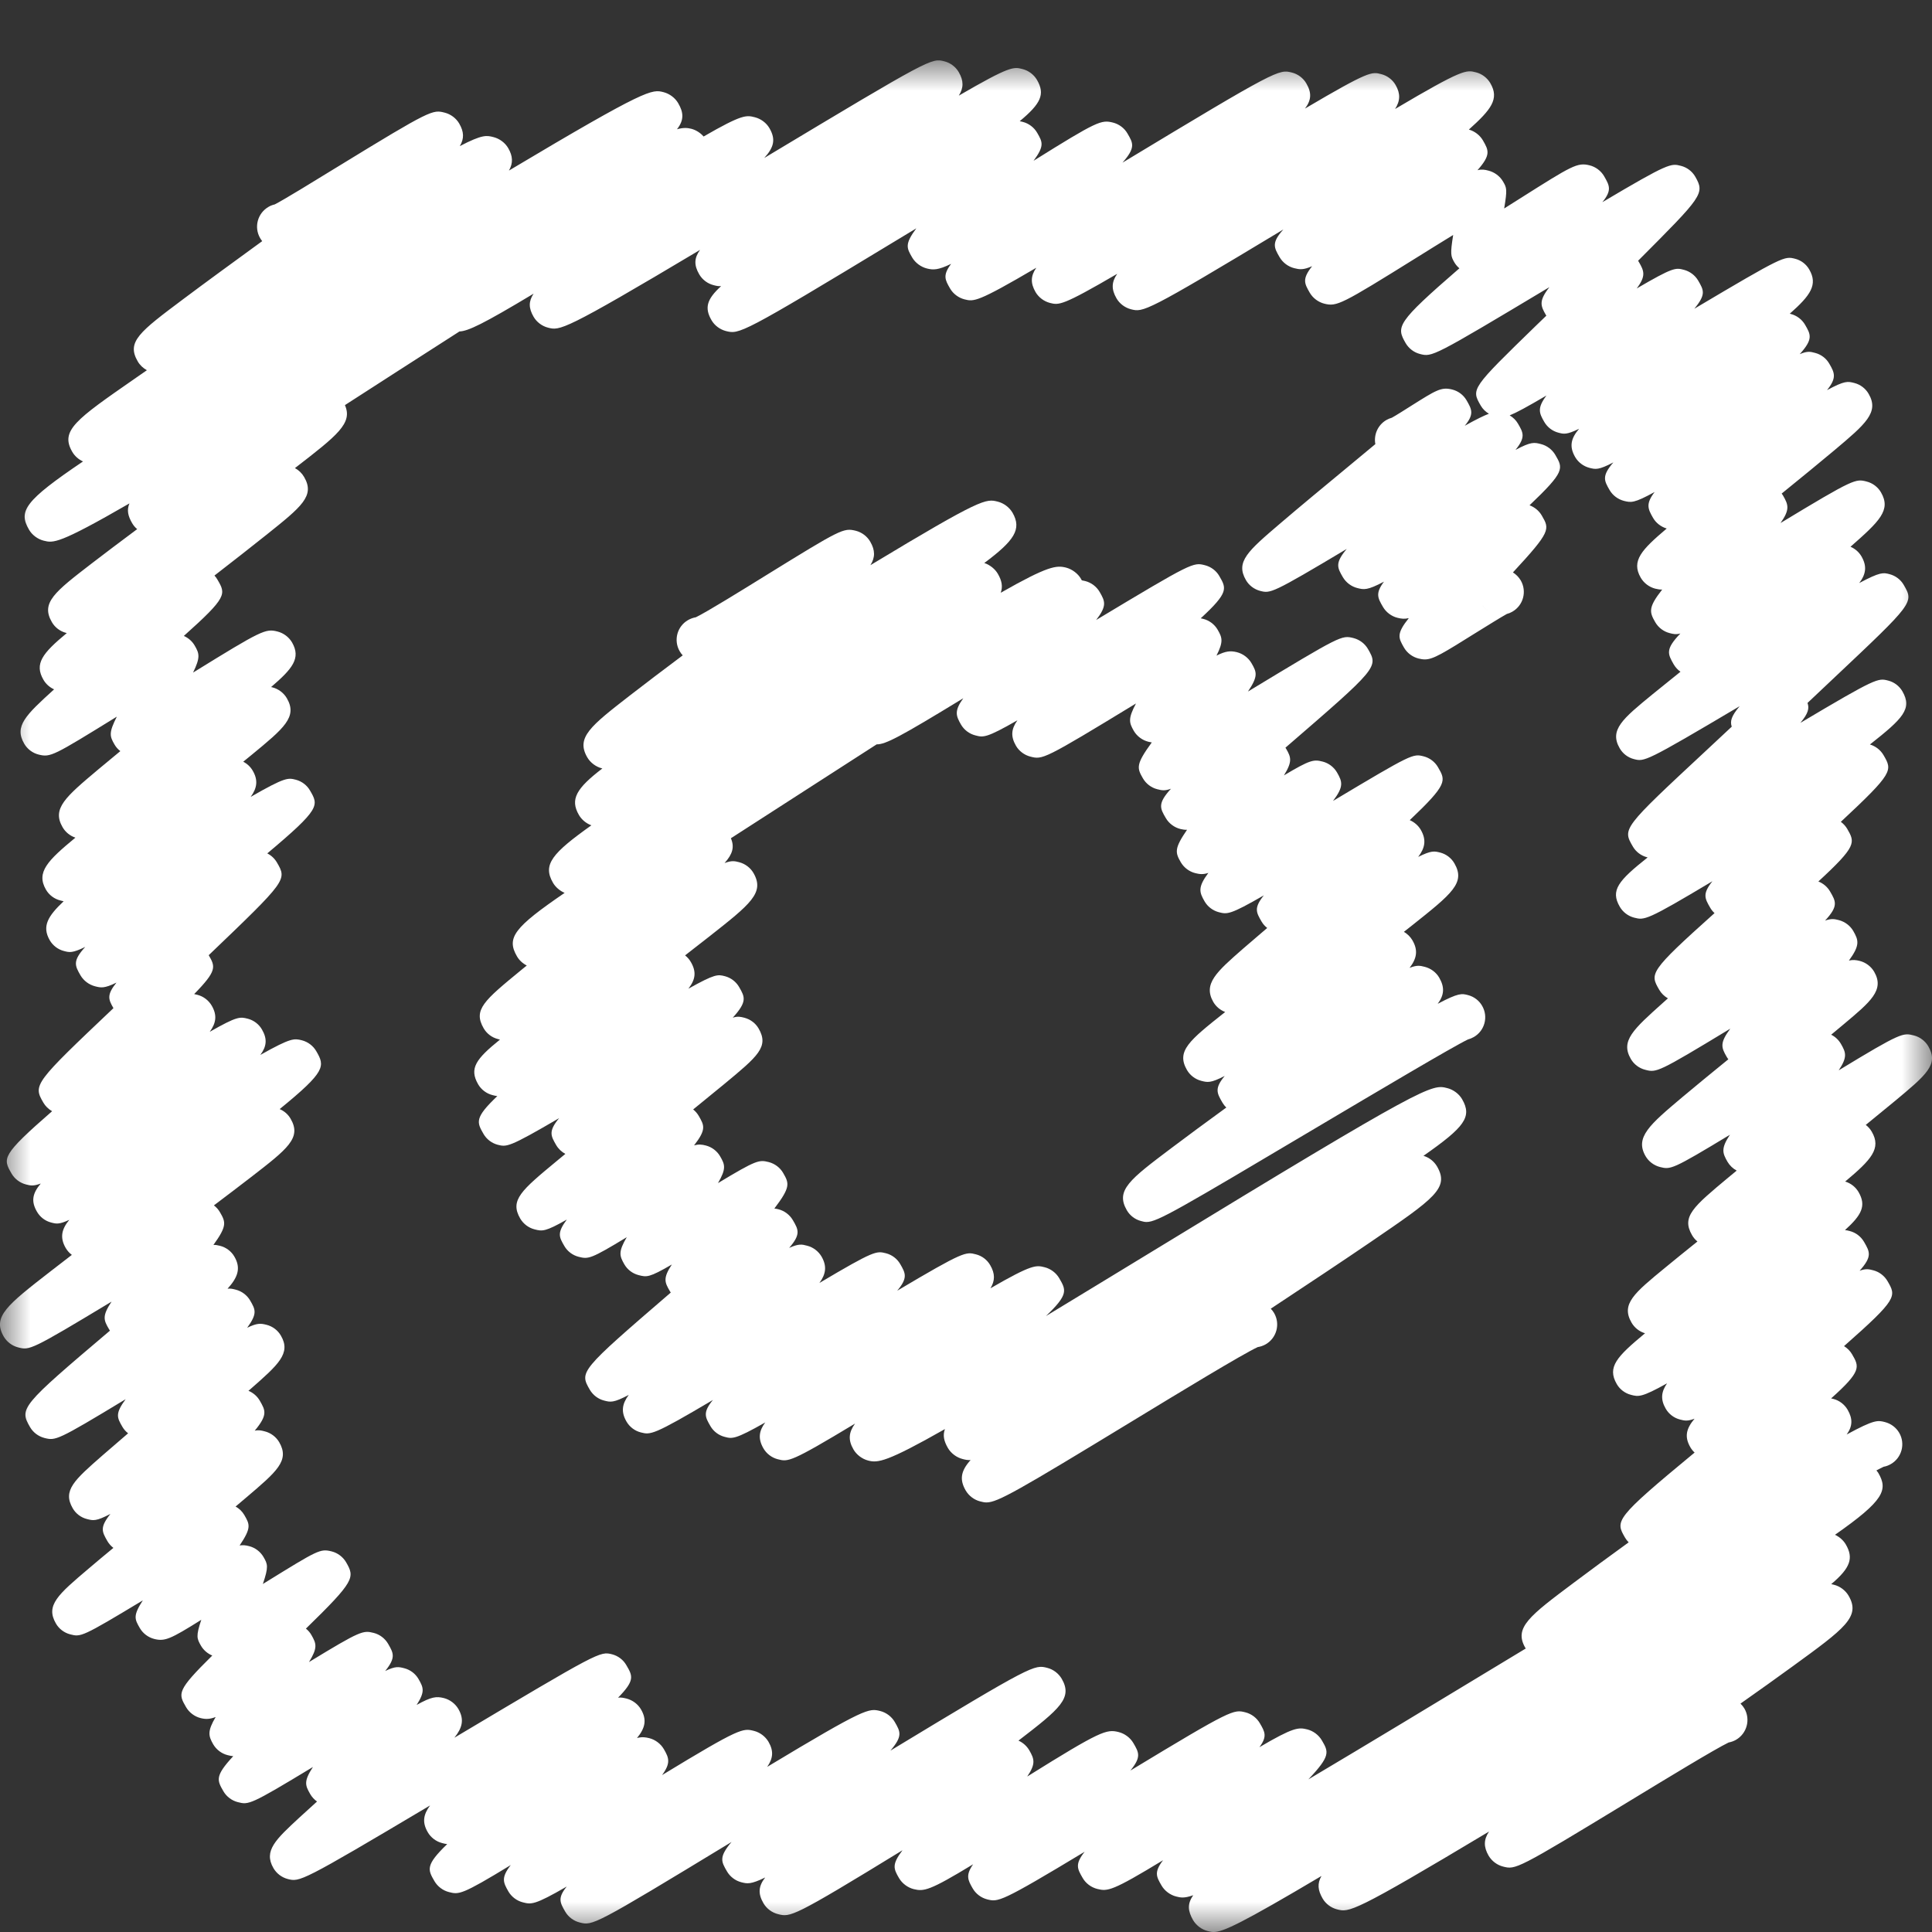
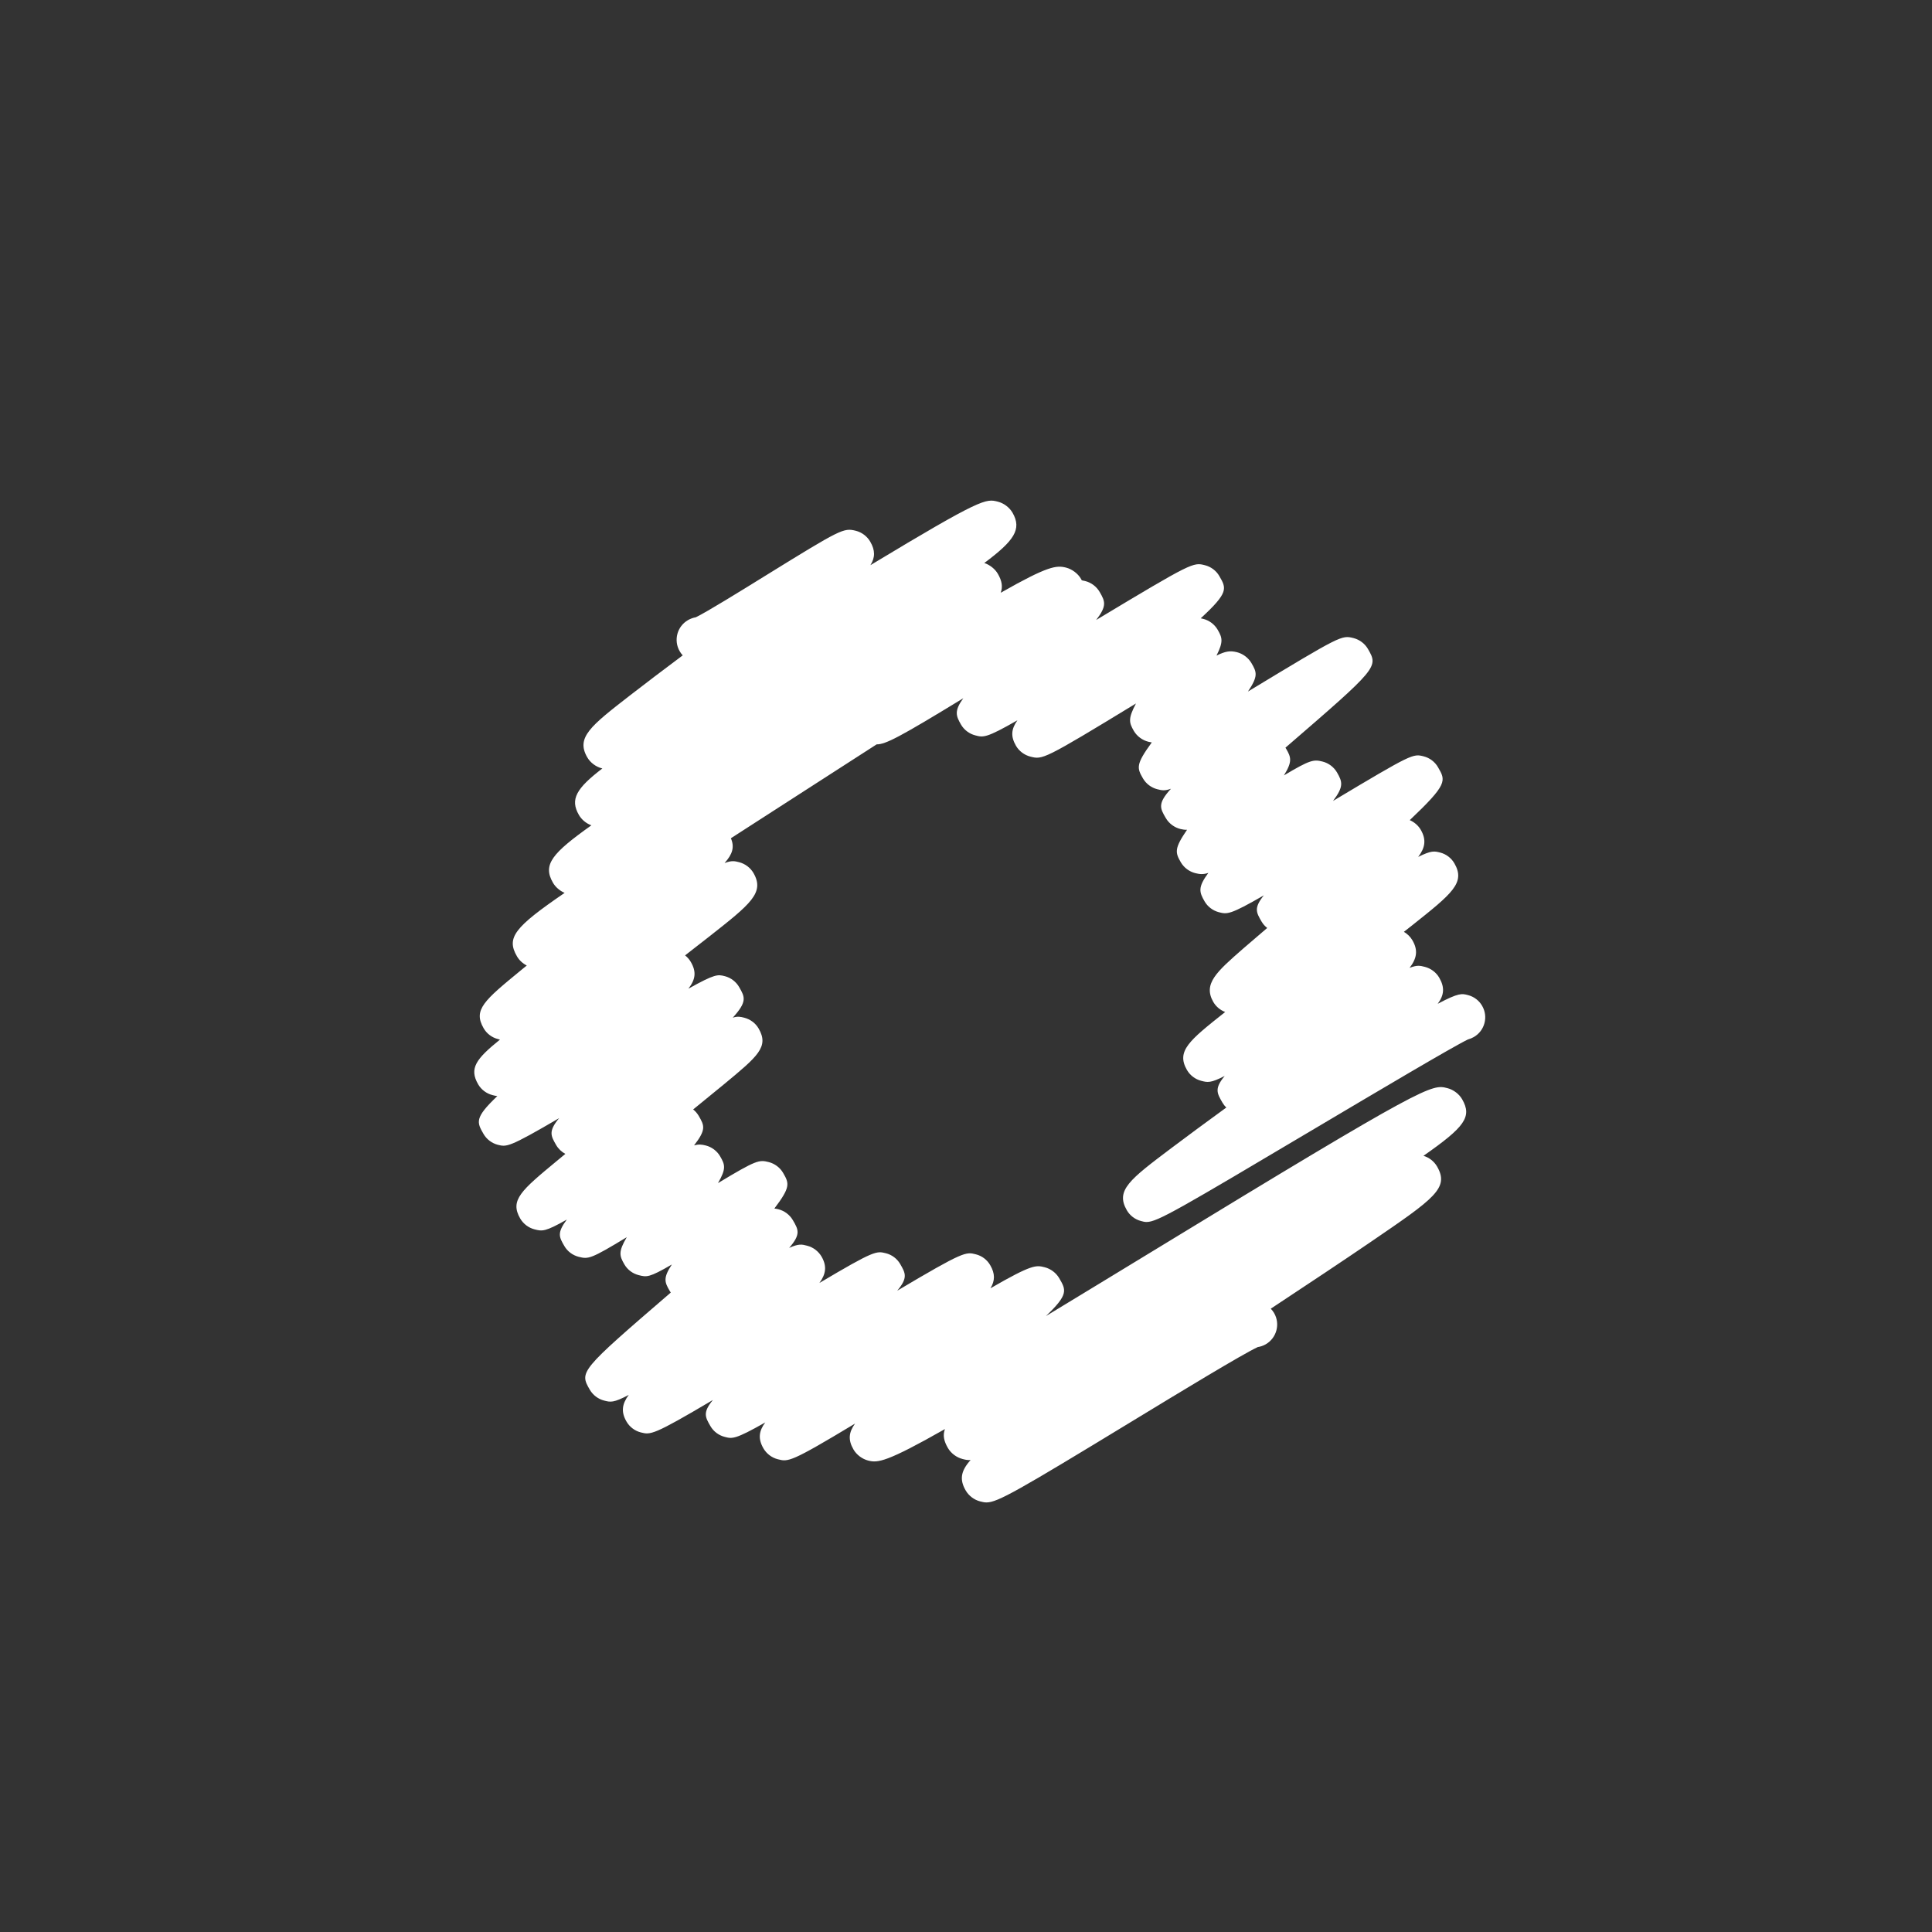
<svg xmlns="http://www.w3.org/2000/svg" xmlns:xlink="http://www.w3.org/1999/xlink" width="32" height="32" viewBox="0 0 32 32">
  <rect x="0" y="0" width="32" height="32" fill="#333333" stroke="none" />
  <defs>
-     <polygon id="a" points="0 0 32 0 32 31 0 31" />
-   </defs>
+     </defs>
  <g fill="none" fill-rule="evenodd" transform="translate(0 1)">
    <path fill="#FFF" d="M24.315,15.482 C24.213,15.455 24.161,15.442 23.813,15.626 C23.923,15.478 23.929,15.351 23.838,15.193 C23.787,15.105 23.698,15.039 23.599,15.014 C23.522,14.994 23.472,14.982 23.347,15.031 C23.467,14.874 23.491,14.741 23.394,14.574 C23.36,14.516 23.311,14.468 23.253,14.434 C23.3,14.397 23.346,14.361 23.389,14.327 C24.053,13.799 24.276,13.622 24.089,13.299 C24.038,13.211 23.952,13.146 23.854,13.121 C23.758,13.097 23.709,13.084 23.49,13.193 C23.604,13.043 23.628,12.91 23.533,12.745 C23.492,12.674 23.426,12.617 23.35,12.584 C23.98,11.986 23.949,11.932 23.817,11.706 C23.766,11.618 23.68,11.553 23.582,11.528 C23.403,11.482 23.393,11.48 22.079,12.266 C22.26,12.027 22.235,11.95 22.145,11.794 C22.093,11.705 22.006,11.639 21.906,11.614 C21.76,11.577 21.702,11.582 21.266,11.843 C21.408,11.614 21.385,11.544 21.303,11.403 C21.299,11.397 21.295,11.39 21.291,11.384 C22.833,10.053 22.831,10.05 22.657,9.748 C22.606,9.66 22.519,9.595 22.42,9.569 C22.22,9.519 22.219,9.517 20.67,10.454 C20.843,10.197 20.816,10.134 20.728,9.983 C20.676,9.894 20.586,9.827 20.486,9.802 C20.379,9.776 20.301,9.783 20.149,9.859 C20.266,9.626 20.245,9.563 20.168,9.43 C20.117,9.342 20.03,9.276 19.931,9.251 C19.916,9.247 19.902,9.244 19.888,9.241 C20.353,8.812 20.315,8.747 20.195,8.54 C20.144,8.452 20.057,8.387 19.958,8.362 C19.763,8.312 19.753,8.309 18.156,9.269 C18.337,9.034 18.305,8.962 18.214,8.805 C18.163,8.716 18.074,8.649 17.974,8.624 C17.954,8.619 17.936,8.615 17.918,8.612 C17.913,8.604 17.91,8.596 17.905,8.588 C17.854,8.499 17.755,8.426 17.656,8.401 C17.498,8.362 17.363,8.369 16.575,8.818 C16.612,8.716 16.594,8.619 16.528,8.505 C16.481,8.423 16.394,8.355 16.303,8.325 C16.799,7.955 16.929,7.766 16.77,7.491 C16.718,7.403 16.626,7.334 16.527,7.309 C16.33,7.259 16.267,7.244 14.417,8.361 C14.497,8.232 14.497,8.115 14.414,7.972 C14.363,7.883 14.274,7.816 14.174,7.791 C13.971,7.741 13.929,7.762 12.68,8.534 C12.286,8.778 11.704,9.138 11.525,9.224 C11.482,9.231 11.438,9.247 11.397,9.27 C11.215,9.374 11.153,9.606 11.258,9.787 C11.272,9.812 11.289,9.834 11.308,9.855 C10.984,10.098 10.68,10.327 10.432,10.52 C9.781,11.026 9.537,11.216 9.727,11.544 C9.778,11.632 9.87,11.701 9.969,11.726 C9.972,11.727 9.974,11.727 9.977,11.728 C9.546,12.058 9.438,12.239 9.589,12.499 C9.634,12.577 9.71,12.639 9.795,12.67 C9.145,13.133 8.984,13.32 9.159,13.621 C9.2,13.693 9.273,13.755 9.352,13.789 C8.521,14.358 8.383,14.53 8.562,14.839 C8.599,14.904 8.658,14.958 8.725,14.992 C8.694,15.017 8.664,15.042 8.634,15.066 C8.018,15.572 7.833,15.724 8.011,16.032 C8.062,16.12 8.148,16.185 8.247,16.21 C8.259,16.213 8.27,16.216 8.281,16.219 C7.884,16.54 7.767,16.696 7.92,16.96 C7.971,17.048 8.058,17.113 8.156,17.138 C8.186,17.146 8.211,17.152 8.237,17.155 C7.856,17.517 7.897,17.588 8.01,17.784 C8.061,17.871 8.146,17.935 8.244,17.961 C8.392,17.998 8.427,18.008 9.261,17.52 C9.08,17.738 9.123,17.812 9.212,17.966 C9.248,18.028 9.302,18.079 9.364,18.112 C9.314,18.153 9.265,18.193 9.219,18.232 C8.636,18.715 8.44,18.878 8.616,19.182 C8.668,19.271 8.755,19.337 8.854,19.362 C8.981,19.395 9.031,19.403 9.388,19.2 C9.223,19.423 9.26,19.487 9.348,19.639 C9.399,19.727 9.486,19.792 9.586,19.817 C9.745,19.857 9.783,19.855 10.381,19.492 C10.239,19.734 10.26,19.8 10.341,19.941 C10.392,20.03 10.479,20.095 10.578,20.12 C10.711,20.154 10.75,20.164 11.128,19.944 C10.979,20.17 11.009,20.238 11.093,20.382 C11.098,20.392 11.104,20.4 11.11,20.409 C9.594,21.714 9.597,21.719 9.77,22.02 C9.822,22.108 9.908,22.173 10.007,22.198 C10.111,22.225 10.16,22.238 10.414,22.104 C10.304,22.252 10.282,22.383 10.377,22.546 C10.428,22.634 10.514,22.7 10.613,22.725 C10.775,22.766 10.814,22.777 11.808,22.188 C11.637,22.396 11.68,22.471 11.767,22.621 C11.818,22.709 11.904,22.774 12.003,22.799 C12.127,22.832 12.175,22.844 12.675,22.56 C12.569,22.703 12.553,22.831 12.645,22.99 C12.696,23.078 12.784,23.145 12.884,23.17 C13.055,23.214 13.092,23.224 14.162,22.579 C14.057,22.725 14.045,22.85 14.136,23.007 C14.187,23.096 14.282,23.167 14.382,23.192 C14.539,23.232 14.685,23.219 15.651,22.67 C15.613,22.773 15.634,22.869 15.7,22.983 C15.751,23.071 15.844,23.141 15.944,23.166 C15.986,23.177 16.023,23.186 16.076,23.183 C15.909,23.368 15.893,23.511 15.995,23.687 C16.047,23.776 16.136,23.843 16.235,23.868 C16.271,23.877 16.302,23.885 16.339,23.885 C16.523,23.885 16.857,23.693 18.77,22.529 C19.539,22.061 20.579,21.429 20.832,21.312 C20.877,21.305 20.922,21.29 20.964,21.266 C21.146,21.161 21.208,20.929 21.103,20.748 C21.088,20.722 21.069,20.698 21.048,20.676 C21.673,20.263 22.25,19.88 22.71,19.566 C23.76,18.849 24.009,18.678 23.802,18.32 C23.753,18.236 23.67,18.171 23.577,18.144 C24.259,17.667 24.387,17.5 24.217,17.206 C24.166,17.118 24.072,17.048 23.973,17.023 C23.712,16.956 23.65,16.942 19.097,19.72 C18.525,20.068 17.912,20.442 17.324,20.798 C17.7,20.44 17.659,20.368 17.544,20.171 C17.493,20.083 17.403,20.015 17.304,19.99 C17.161,19.954 17.099,19.937 16.405,20.338 C16.482,20.212 16.483,20.096 16.401,19.955 C16.35,19.866 16.264,19.801 16.165,19.776 C15.997,19.732 15.963,19.724 14.861,20.378 C15.041,20.163 14.998,20.089 14.91,19.936 C14.859,19.848 14.773,19.783 14.674,19.758 C14.516,19.718 14.482,19.71 13.572,20.25 C13.679,20.103 13.7,19.973 13.607,19.812 C13.555,19.724 13.468,19.658 13.369,19.633 C13.283,19.61 13.232,19.597 13.071,19.669 C13.268,19.443 13.224,19.367 13.133,19.211 C13.081,19.121 12.992,19.054 12.892,19.029 C12.869,19.023 12.847,19.019 12.826,19.017 C13.095,18.662 13.073,18.603 12.971,18.427 C12.92,18.339 12.833,18.274 12.734,18.248 C12.573,18.208 12.533,18.209 11.892,18.596 C12.031,18.357 12.009,18.292 11.928,18.153 C11.877,18.064 11.789,17.998 11.69,17.973 C11.624,17.956 11.573,17.95 11.496,17.971 C11.702,17.706 11.665,17.642 11.573,17.482 C11.549,17.442 11.518,17.405 11.481,17.376 C11.669,17.224 11.844,17.081 11.994,16.957 C12.552,16.495 12.741,16.339 12.565,16.035 C12.514,15.947 12.428,15.883 12.329,15.857 C12.265,15.841 12.222,15.829 12.137,15.856 C12.38,15.588 12.338,15.515 12.242,15.348 C12.191,15.26 12.106,15.195 12.007,15.169 C11.889,15.139 11.845,15.128 11.402,15.376 C11.521,15.221 11.537,15.096 11.442,14.933 C11.418,14.891 11.385,14.854 11.347,14.824 C11.488,14.715 11.621,14.612 11.741,14.517 C12.435,13.971 12.668,13.787 12.48,13.46 C12.429,13.372 12.342,13.307 12.243,13.281 C12.169,13.262 12.12,13.25 12.001,13.295 C12.134,13.147 12.168,13.03 12.106,12.884 C12.589,12.572 13.084,12.253 13.551,11.953 C13.874,11.745 14.2,11.536 14.52,11.329 C14.668,11.33 14.902,11.208 15.955,10.565 C15.804,10.774 15.832,10.854 15.917,11.001 C15.968,11.089 16.055,11.155 16.154,11.18 C16.286,11.215 16.334,11.227 16.852,10.93 C16.748,11.076 16.738,11.197 16.828,11.353 C16.879,11.441 16.968,11.507 17.067,11.532 C17.268,11.583 17.281,11.587 18.815,10.652 C18.684,10.901 18.699,10.966 18.779,11.105 C18.831,11.194 18.921,11.261 19.022,11.286 C19.041,11.29 19.059,11.294 19.077,11.297 C18.81,11.663 18.831,11.72 18.931,11.893 C18.982,11.981 19.069,12.047 19.168,12.072 C19.241,12.09 19.288,12.103 19.395,12.064 C19.17,12.31 19.214,12.387 19.309,12.549 C19.361,12.639 19.451,12.706 19.552,12.731 C19.59,12.74 19.622,12.745 19.661,12.744 C19.448,13.054 19.464,13.12 19.558,13.282 C19.61,13.371 19.698,13.437 19.798,13.462 C19.87,13.48 19.926,13.487 20.014,13.458 C19.837,13.697 19.863,13.776 19.952,13.93 C20.003,14.018 20.089,14.083 20.188,14.109 C20.325,14.144 20.37,14.155 20.933,13.83 C20.765,14.039 20.807,14.111 20.895,14.263 C20.919,14.304 20.951,14.341 20.989,14.37 C20.845,14.492 20.711,14.607 20.595,14.708 C20.148,15.099 19.923,15.295 20.097,15.597 C20.141,15.672 20.211,15.731 20.293,15.762 C20.291,15.763 20.29,15.764 20.289,15.765 C19.699,16.233 19.478,16.408 19.66,16.723 C19.711,16.811 19.798,16.877 19.897,16.902 C20.001,16.929 20.052,16.941 20.285,16.821 C20.112,17.029 20.156,17.105 20.247,17.262 C20.265,17.292 20.286,17.32 20.312,17.344 C19.975,17.589 19.663,17.819 19.407,18.012 C18.709,18.538 18.473,18.715 18.664,19.046 C18.715,19.134 18.801,19.199 18.899,19.224 C18.931,19.233 18.958,19.24 18.991,19.24 C19.17,19.24 19.522,19.031 21.795,17.682 C22.81,17.08 24.064,16.336 24.313,16.217 C24.346,16.208 24.379,16.195 24.41,16.177 C24.592,16.073 24.654,15.841 24.549,15.66 C24.499,15.572 24.413,15.507 24.315,15.482" />
    <mask id="b" fill="#fff">
      <use xlink:href="#a" />
    </mask>
-     <path fill="#FFF" d="M24.676,9.136 C24.629,9.11 24.586,9.074 24.55,9.025 C24.584,9.072 24.627,9.109 24.676,9.136 M24.86,26.553 C23.815,27.186 22.649,27.891 21.671,28.472 C22.042,28.08 22.006,28.018 21.894,27.826 C21.842,27.737 21.751,27.669 21.651,27.644 C21.506,27.608 21.422,27.609 20.86,27.939 C20.993,27.759 20.951,27.686 20.867,27.542 C20.816,27.454 20.728,27.387 20.629,27.362 C20.432,27.312 20.407,27.306 18.723,28.326 C18.906,28.101 18.865,28.03 18.773,27.872 C18.721,27.782 18.628,27.713 18.527,27.688 C18.328,27.639 18.235,27.662 17.014,28.425 C17.159,28.213 17.131,28.134 17.048,27.99 C17.007,27.92 16.943,27.863 16.869,27.83 C17.563,27.297 17.769,27.124 17.585,26.805 C17.533,26.717 17.445,26.65 17.346,26.625 C17.131,26.57 17.109,26.566 14.748,27.996 C14.955,27.754 14.914,27.684 14.82,27.521 C14.769,27.433 14.679,27.365 14.58,27.34 C14.39,27.293 14.343,27.28 12.707,28.265 C12.805,28.124 12.817,28.003 12.729,27.85 C12.677,27.762 12.588,27.694 12.488,27.669 C12.304,27.623 12.263,27.612 10.966,28.401 C11.112,28.202 11.081,28.118 10.996,27.972 C10.945,27.883 10.853,27.814 10.753,27.789 C10.689,27.774 10.637,27.765 10.551,27.787 C10.686,27.622 10.717,27.486 10.618,27.315 C10.567,27.226 10.478,27.16 10.379,27.134 C10.328,27.122 10.289,27.112 10.237,27.119 C10.52,26.831 10.479,26.759 10.374,26.58 C10.324,26.492 10.238,26.427 10.14,26.401 C9.935,26.349 9.933,26.349 7.526,27.782 C7.658,27.618 7.693,27.481 7.592,27.306 C7.54,27.217 7.45,27.15 7.35,27.125 C7.227,27.095 7.147,27.102 6.901,27.239 C7.043,27.017 7.014,26.953 6.932,26.81 C6.881,26.721 6.794,26.656 6.695,26.631 C6.601,26.607 6.551,26.595 6.38,26.677 C6.56,26.454 6.518,26.382 6.428,26.226 C6.376,26.137 6.289,26.071 6.189,26.046 C6.013,26.002 5.974,26.007 5.118,26.529 C5.263,26.292 5.242,26.227 5.158,26.081 C5.135,26.04 5.104,26.005 5.067,25.975 C5.881,25.182 5.878,25.128 5.732,24.875 C5.68,24.787 5.593,24.721 5.493,24.696 C5.302,24.649 5.269,24.671 4.394,25.211 C4.381,25.219 4.367,25.228 4.354,25.236 C4.451,24.948 4.434,24.909 4.364,24.788 C4.312,24.699 4.223,24.632 4.122,24.608 C4.068,24.594 4.022,24.589 3.969,24.598 C4.167,24.303 4.137,24.251 4.047,24.094 C4.013,24.035 3.962,23.986 3.902,23.953 C3.964,23.901 4.023,23.851 4.078,23.804 C4.589,23.37 4.8,23.191 4.625,22.888 C4.574,22.8 4.486,22.733 4.386,22.708 C4.328,22.693 4.286,22.682 4.219,22.697 C4.438,22.433 4.397,22.363 4.302,22.198 C4.259,22.125 4.193,22.068 4.115,22.036 C4.126,22.028 4.136,22.019 4.146,22.01 C4.611,21.602 4.824,21.416 4.653,21.123 C4.602,21.034 4.515,20.968 4.415,20.943 C4.318,20.918 4.259,20.912 4.094,20.992 C4.267,20.754 4.231,20.692 4.143,20.54 C4.092,20.452 4.004,20.386 3.905,20.361 C3.856,20.348 3.819,20.339 3.769,20.345 C3.937,20.16 3.995,20.007 3.883,19.815 C3.832,19.725 3.742,19.658 3.641,19.634 C3.604,19.624 3.57,19.618 3.535,19.62 C3.763,19.304 3.739,19.243 3.643,19.078 C3.618,19.034 3.583,18.995 3.543,18.965 C3.769,18.794 3.978,18.636 4.155,18.499 C4.768,18.025 4.998,17.847 4.813,17.529 C4.772,17.458 4.708,17.402 4.632,17.37 C5.402,16.743 5.383,16.659 5.238,16.41 C5.187,16.322 5.101,16.257 5.002,16.231 C4.873,16.199 4.823,16.185 4.312,16.473 C4.417,16.331 4.43,16.209 4.339,16.052 C4.289,15.964 4.202,15.898 4.103,15.873 C3.976,15.841 3.931,15.829 3.474,16.09 C3.581,15.942 3.598,15.814 3.507,15.657 C3.455,15.568 3.368,15.502 3.268,15.477 C3.249,15.472 3.232,15.468 3.216,15.465 C3.596,15.077 3.568,15.013 3.457,14.821 C4.756,13.578 4.754,13.574 4.587,13.286 C4.549,13.221 4.493,13.168 4.427,13.135 C5.31,12.394 5.279,12.341 5.135,12.094 C5.085,12.006 4.999,11.941 4.901,11.915 C4.771,11.882 4.726,11.869 4.152,12.199 C4.258,12.053 4.278,11.923 4.186,11.765 C4.149,11.701 4.094,11.65 4.029,11.616 C4.076,11.578 4.121,11.542 4.163,11.507 C4.706,11.06 4.931,10.875 4.751,10.565 C4.7,10.477 4.612,10.411 4.513,10.385 C4.505,10.383 4.498,10.381 4.49,10.38 C4.844,10.076 4.988,9.903 4.837,9.64 C4.785,9.552 4.696,9.485 4.596,9.46 C4.398,9.41 4.34,9.434 3.198,10.14 C3.321,9.886 3.302,9.826 3.225,9.693 C3.184,9.622 3.12,9.566 3.045,9.533 C3.768,8.887 3.742,8.841 3.602,8.601 C3.588,8.576 3.571,8.553 3.552,8.533 C3.872,8.285 4.173,8.05 4.413,7.858 C5,7.389 5.219,7.213 5.037,6.9 C5.001,6.838 4.948,6.787 4.885,6.753 L4.893,6.747 C5.586,6.211 5.846,6.01 5.713,5.71 C6.312,5.323 6.929,4.927 7.484,4.571 C7.527,4.544 7.568,4.517 7.61,4.49 C7.753,4.484 7.996,4.37 8.838,3.864 C8.754,3.991 8.754,4.102 8.838,4.247 C8.889,4.335 8.978,4.402 9.077,4.427 C9.272,4.477 9.325,4.493 11.595,3.139 C11.498,3.272 11.492,3.39 11.581,3.543 C11.632,3.632 11.72,3.698 11.819,3.723 C11.862,3.734 11.897,3.743 11.944,3.739 C11.709,3.954 11.665,4.096 11.784,4.302 C11.835,4.391 11.924,4.457 12.023,4.483 C12.244,4.538 12.267,4.545 14.846,2.982 C14.953,2.917 15.064,2.85 15.177,2.782 C14.982,3.045 15.017,3.107 15.108,3.264 C15.16,3.353 15.253,3.422 15.353,3.447 C15.457,3.473 15.537,3.475 15.754,3.37 C15.611,3.56 15.653,3.634 15.736,3.778 C15.787,3.866 15.875,3.932 15.974,3.958 C16.13,3.997 16.183,4.011 17.164,3.435 C17.07,3.572 17.067,3.69 17.152,3.838 C17.204,3.926 17.291,3.991 17.389,4.017 C17.539,4.055 17.59,4.069 18.505,3.535 C18.41,3.67 18.405,3.79 18.493,3.942 C18.544,4.03 18.632,4.096 18.731,4.122 C18.937,4.174 18.967,4.181 21.256,2.801 C21.057,3.022 21.101,3.1 21.195,3.261 C21.247,3.35 21.337,3.417 21.437,3.442 C21.525,3.464 21.584,3.474 21.733,3.409 C21.563,3.622 21.606,3.696 21.694,3.849 C21.746,3.938 21.836,4.005 21.936,4.03 C22.142,4.081 22.214,4.045 23.465,3.266 C23.646,3.153 23.866,3.016 24.069,2.892 C24.018,3.213 24.03,3.243 24.089,3.346 C24.111,3.383 24.139,3.416 24.172,3.444 C23.125,4.351 23.124,4.409 23.283,4.685 C23.335,4.773 23.421,4.838 23.519,4.863 C23.721,4.915 23.726,4.916 25.663,3.756 C25.483,3.987 25.516,4.064 25.608,4.222 L25.612,4.229 C25.557,4.282 25.504,4.333 25.454,4.381 C24.365,5.44 24.365,5.44 24.527,5.72 C24.559,5.775 24.606,5.82 24.661,5.853 C24.575,5.885 24.455,5.944 24.261,6.052 C24.422,5.858 24.377,5.78 24.29,5.629 C24.238,5.54 24.15,5.475 24.05,5.451 C23.871,5.407 23.786,5.462 23.373,5.722 C23.271,5.787 23.122,5.881 23.053,5.919 C23.023,5.927 22.993,5.94 22.964,5.956 C22.82,6.039 22.751,6.202 22.78,6.356 C22.627,6.484 22.469,6.614 22.321,6.737 C21.923,7.066 21.515,7.404 21.21,7.665 C20.665,8.13 20.461,8.305 20.637,8.609 C20.688,8.697 20.774,8.761 20.872,8.787 C21.042,8.83 21.062,8.835 22.306,8.092 C22.108,8.328 22.15,8.401 22.242,8.56 C22.294,8.648 22.382,8.715 22.482,8.74 C22.59,8.767 22.645,8.781 22.923,8.634 C22.777,8.829 22.82,8.904 22.906,9.052 C22.958,9.141 23.048,9.209 23.148,9.233 C23.212,9.249 23.263,9.255 23.334,9.238 C23.125,9.501 23.162,9.565 23.255,9.727 C23.307,9.816 23.395,9.882 23.495,9.907 C23.532,9.916 23.565,9.922 23.599,9.922 C23.739,9.922 23.896,9.824 24.461,9.471 C24.635,9.363 24.867,9.219 24.958,9.169 C24.99,9.161 25.021,9.148 25.05,9.131 C25.232,9.026 25.293,8.794 25.188,8.613 C25.156,8.559 25.111,8.514 25.059,8.481 C25.689,7.801 25.669,7.766 25.537,7.539 C25.492,7.461 25.418,7.4 25.334,7.369 C25.921,6.81 25.893,6.761 25.761,6.535 C25.71,6.447 25.622,6.38 25.522,6.355 C25.413,6.327 25.361,6.313 25.101,6.452 C25.272,6.241 25.231,6.168 25.142,6.016 C25.109,5.959 25.061,5.913 25.005,5.88 C25.117,5.835 25.292,5.74 25.614,5.551 C25.457,5.762 25.493,5.841 25.579,5.99 C25.63,6.077 25.715,6.142 25.814,6.167 C25.901,6.19 25.949,6.202 26.155,6.102 C26.019,6.261 25.988,6.395 26.09,6.571 C26.141,6.658 26.227,6.723 26.326,6.749 C26.428,6.775 26.477,6.787 26.722,6.659 C26.527,6.886 26.57,6.961 26.66,7.117 C26.711,7.205 26.798,7.27 26.897,7.296 C27.014,7.325 27.063,7.338 27.406,7.149 C27.256,7.346 27.293,7.427 27.38,7.578 C27.429,7.663 27.512,7.726 27.606,7.754 C27.192,8.105 27.014,8.289 27.176,8.569 C27.228,8.658 27.316,8.724 27.416,8.75 C27.457,8.76 27.492,8.766 27.531,8.765 C27.298,9.061 27.318,9.137 27.417,9.307 C27.468,9.395 27.555,9.461 27.654,9.486 C27.715,9.502 27.757,9.512 27.832,9.493 C27.579,9.756 27.623,9.831 27.723,10.006 C27.751,10.053 27.789,10.095 27.834,10.126 C27.662,10.264 27.503,10.392 27.367,10.503 C26.876,10.906 26.651,11.09 26.828,11.395 C26.879,11.483 26.964,11.548 27.063,11.573 C27.237,11.618 27.251,11.623 28.814,10.697 C28.675,10.862 28.653,10.946 28.683,11.036 C28.542,11.168 28.393,11.307 28.261,11.43 C26.872,12.723 26.872,12.723 27.045,13.021 C27.096,13.109 27.181,13.173 27.28,13.199 L27.29,13.202 C26.804,13.588 26.67,13.746 26.829,14.019 C26.88,14.107 26.966,14.173 27.066,14.199 C27.238,14.243 27.268,14.251 28.363,13.596 C28.194,13.807 28.237,13.88 28.326,14.034 C28.345,14.068 28.37,14.098 28.398,14.124 C27.311,15.098 27.326,15.124 27.482,15.394 C27.516,15.453 27.567,15.502 27.626,15.536 C27.601,15.558 27.576,15.58 27.552,15.602 C27.047,16.054 26.838,16.24 27.012,16.54 C27.063,16.628 27.15,16.694 27.25,16.719 C27.437,16.767 27.451,16.77 28.659,16.038 C28.484,16.274 28.508,16.347 28.598,16.502 C28.606,16.517 28.616,16.531 28.627,16.545 C28.349,16.771 28.083,16.989 27.865,17.172 C27.323,17.629 27.075,17.838 27.256,18.15 C27.307,18.238 27.394,18.303 27.493,18.329 C27.67,18.373 27.69,18.378 28.653,17.795 C28.503,18.022 28.528,18.096 28.613,18.243 C28.649,18.304 28.702,18.355 28.765,18.389 C28.717,18.428 28.672,18.466 28.628,18.502 C28.045,18.988 27.848,19.151 28.025,19.457 C28.048,19.498 28.079,19.534 28.115,19.563 C27.92,19.719 27.739,19.866 27.586,19.992 C27.062,20.422 26.846,20.6 27.024,20.908 C27.073,20.992 27.154,21.056 27.247,21.083 C26.78,21.471 26.615,21.642 26.779,21.925 C26.83,22.013 26.916,22.078 27.015,22.103 C27.137,22.135 27.189,22.148 27.612,21.912 C27.514,22.054 27.501,22.179 27.59,22.333 C27.641,22.421 27.727,22.487 27.827,22.512 C27.902,22.531 27.949,22.543 28.067,22.498 C27.926,22.666 27.898,22.799 27.998,22.972 C28.017,23.004 28.04,23.034 28.068,23.059 C26.737,24.159 26.753,24.188 26.917,24.47 C26.933,24.497 26.953,24.523 26.976,24.546 C26.648,24.784 26.339,25.01 26.084,25.202 C25.326,25.769 25.071,25.96 25.265,26.295 C25.267,26.299 25.27,26.301 25.272,26.304 C25.137,26.386 25.002,26.468 24.86,26.553 M31.939,16.33 C31.887,16.241 31.799,16.175 31.699,16.15 C31.521,16.105 31.492,16.097 30.455,16.728 C30.601,16.507 30.576,16.435 30.491,16.289 C30.453,16.224 30.397,16.171 30.33,16.138 C30.403,16.078 30.471,16.021 30.534,15.968 C30.988,15.588 31.216,15.397 31.042,15.095 C30.99,15.006 30.901,14.94 30.8,14.915 C30.739,14.9 30.689,14.895 30.624,14.91 C30.81,14.655 30.785,14.576 30.696,14.42 C30.645,14.332 30.557,14.266 30.457,14.24 C30.385,14.222 30.337,14.21 30.229,14.248 C30.452,14.007 30.409,13.933 30.312,13.766 C30.268,13.69 30.199,13.632 30.118,13.6 C30.758,13.01 30.726,12.955 30.595,12.727 C30.568,12.682 30.532,12.643 30.49,12.612 C31.365,11.796 31.345,11.762 31.197,11.507 C31.148,11.423 31.066,11.359 30.972,11.331 C31.52,10.899 31.677,10.74 31.51,10.451 C31.459,10.363 31.374,10.298 31.275,10.273 C31.106,10.229 31.082,10.223 29.82,10.973 C29.951,10.815 29.97,10.733 29.938,10.643 C30.081,10.507 30.232,10.365 30.366,10.239 C31.701,8.981 31.701,8.981 31.532,8.688 C31.481,8.6 31.396,8.536 31.297,8.51 C31.192,8.483 31.144,8.471 30.795,8.657 C30.909,8.506 30.924,8.376 30.832,8.216 C30.791,8.145 30.726,8.088 30.65,8.056 C31.131,7.633 31.326,7.449 31.155,7.155 C31.104,7.067 31.017,7.001 30.918,6.976 C30.734,6.929 30.714,6.923 29.491,7.663 C29.648,7.441 29.622,7.363 29.535,7.212 C29.527,7.199 29.519,7.186 29.51,7.175 C29.834,6.912 30.146,6.657 30.389,6.453 C30.897,6.025 31.129,5.83 30.951,5.524 C30.9,5.435 30.814,5.369 30.715,5.344 C30.604,5.315 30.556,5.303 30.261,5.462 C30.425,5.258 30.388,5.177 30.299,5.024 C30.248,4.935 30.162,4.87 30.063,4.845 C29.984,4.824 29.938,4.812 29.809,4.866 C30.035,4.616 29.992,4.542 29.897,4.378 C29.846,4.291 29.759,4.225 29.66,4.2 C29.655,4.199 29.649,4.197 29.644,4.196 C29.99,3.891 30.112,3.714 29.967,3.464 C29.917,3.376 29.832,3.311 29.733,3.286 C29.556,3.241 29.542,3.236 28.063,4.114 C28.26,3.876 28.221,3.809 28.127,3.647 C28.076,3.56 27.99,3.495 27.891,3.469 C27.753,3.433 27.715,3.424 27.109,3.778 C27.267,3.568 27.231,3.488 27.144,3.338 C27.141,3.332 27.136,3.325 27.132,3.319 C27.133,3.318 27.135,3.316 27.136,3.315 C28.199,2.249 28.241,2.208 28.078,1.925 C28.027,1.837 27.941,1.772 27.842,1.747 C27.676,1.704 27.642,1.695 26.54,2.349 C26.703,2.15 26.658,2.073 26.569,1.918 C26.517,1.829 26.427,1.762 26.327,1.738 C26.125,1.688 26.036,1.744 25.188,2.28 C25.104,2.333 25.009,2.393 24.914,2.453 C24.966,2.136 24.957,2.112 24.895,2.007 C24.844,1.918 24.753,1.851 24.653,1.826 C24.592,1.81 24.545,1.801 24.472,1.819 C24.698,1.563 24.657,1.491 24.561,1.324 C24.511,1.239 24.425,1.173 24.329,1.146 C24.699,0.814 24.837,0.639 24.685,0.378 C24.634,0.29 24.546,0.223 24.447,0.198 C24.284,0.156 24.228,0.142 23.107,0.805 C23.193,0.671 23.198,0.55 23.115,0.407 C23.064,0.319 22.977,0.253 22.878,0.228 C22.719,0.186 22.674,0.174 21.615,0.798 C21.721,0.657 21.728,0.538 21.637,0.382 C21.586,0.293 21.498,0.227 21.399,0.202 C21.181,0.146 21.16,0.143 18.592,1.694 C18.811,1.445 18.77,1.374 18.675,1.212 C18.624,1.122 18.534,1.055 18.433,1.03 C18.24,0.982 18.174,1.004 17.119,1.663 C17.303,1.414 17.268,1.354 17.178,1.198 C17.127,1.11 17.039,1.044 16.94,1.019 C16.922,1.014 16.906,1.01 16.89,1.007 C17.241,0.715 17.313,0.561 17.176,0.324 C17.125,0.236 17.036,0.169 16.937,0.144 C16.788,0.105 16.728,0.091 15.881,0.584 C15.963,0.452 15.962,0.337 15.88,0.195 C15.829,0.107 15.742,0.041 15.643,0.016 C15.426,-0.04 15.419,-0.041 12.658,1.617 C12.822,1.437 12.85,1.306 12.745,1.124 C12.694,1.035 12.602,0.967 12.502,0.942 C12.361,0.906 12.293,0.892 11.654,1.261 C11.601,1.2 11.527,1.153 11.45,1.133 C11.388,1.118 11.325,1.11 11.213,1.141 C11.333,0.987 11.323,0.864 11.233,0.709 C11.182,0.621 11.091,0.553 10.992,0.527 C10.797,0.477 10.722,0.458 8.43,1.825 C8.501,1.699 8.494,1.585 8.418,1.454 C8.367,1.365 8.274,1.296 8.174,1.271 C8.061,1.242 7.992,1.224 7.616,1.42 C7.691,1.294 7.685,1.183 7.606,1.046 C7.555,0.958 7.465,0.891 7.366,0.866 C7.166,0.815 7.144,0.811 5.602,1.756 C5.197,2.005 4.7,2.31 4.55,2.386 C4.515,2.394 4.48,2.407 4.448,2.426 C4.266,2.531 4.204,2.762 4.308,2.943 C4.319,2.962 4.331,2.979 4.343,2.994 C3.856,3.348 3.392,3.687 3.037,3.953 C2.311,4.497 2.092,4.661 2.281,4.985 C2.316,5.047 2.371,5.098 2.433,5.132 C2.363,5.18 2.295,5.227 2.23,5.273 C1.255,5.95 0.993,6.132 1.197,6.484 C1.237,6.553 1.301,6.61 1.375,6.643 C0.405,7.298 0.302,7.466 0.48,7.772 C0.531,7.861 0.624,7.93 0.723,7.955 C0.882,7.995 0.967,8.018 2.144,7.338 C2.097,7.449 2.12,7.547 2.188,7.664 C2.21,7.702 2.238,7.736 2.272,7.764 C1.994,7.971 1.738,8.164 1.526,8.327 C0.905,8.805 0.673,8.983 0.859,9.304 C0.91,9.393 0.997,9.458 1.096,9.483 C1.099,9.484 1.103,9.485 1.106,9.486 C0.7,9.822 0.566,9.995 0.72,10.26 C0.76,10.329 0.823,10.385 0.896,10.418 C0.425,10.846 0.232,11.027 0.401,11.318 C0.452,11.407 0.54,11.473 0.64,11.498 C0.837,11.547 0.88,11.521 1.935,10.87 C1.8,11.137 1.816,11.193 1.897,11.332 C1.921,11.374 1.954,11.411 1.993,11.441 C1.862,11.549 1.74,11.65 1.63,11.742 C1.083,12.202 0.857,12.392 1.037,12.702 C1.084,12.783 1.161,12.845 1.249,12.874 C0.792,13.252 0.594,13.446 0.761,13.735 C0.812,13.824 0.899,13.889 0.998,13.914 C1.018,13.92 1.036,13.924 1.054,13.928 C0.794,14.174 0.69,14.342 0.825,14.575 C0.876,14.662 0.961,14.727 1.06,14.752 C1.15,14.776 1.199,14.788 1.412,14.684 C1.197,14.918 1.242,14.996 1.334,15.156 C1.386,15.244 1.474,15.31 1.574,15.336 C1.672,15.361 1.726,15.374 1.929,15.275 C1.763,15.481 1.796,15.554 1.879,15.698 C0.569,16.94 0.545,16.967 0.717,17.261 C0.751,17.321 0.803,17.371 0.863,17.405 C0.02,18.14 0.045,18.184 0.192,18.439 C0.243,18.527 0.33,18.592 0.429,18.618 C0.503,18.637 0.552,18.649 0.675,18.603 C0.536,18.768 0.512,18.898 0.613,19.071 C0.664,19.159 0.749,19.224 0.848,19.249 C0.931,19.271 0.978,19.283 1.148,19.204 C1.017,19.363 0.99,19.501 1.089,19.672 C1.115,19.716 1.15,19.755 1.19,19.785 C1.066,19.88 0.948,19.971 0.84,20.055 C0.115,20.618 -0.129,20.808 0.062,21.138 C0.114,21.226 0.201,21.292 0.3,21.317 C0.49,21.366 0.506,21.369 1.848,20.559 C1.689,20.798 1.717,20.864 1.803,21.011 C1.809,21.021 1.815,21.031 1.821,21.04 C0.341,22.293 0.318,22.326 0.498,22.638 C0.549,22.726 0.636,22.791 0.735,22.817 C0.92,22.863 0.937,22.868 2.081,22.175 C1.903,22.417 1.939,22.48 2.027,22.632 C2.051,22.674 2.084,22.711 2.122,22.74 C1.967,22.872 1.824,22.996 1.701,23.103 C1.229,23.516 1.034,23.687 1.204,23.981 C1.255,24.07 1.341,24.135 1.44,24.16 C1.544,24.187 1.592,24.199 1.829,24.075 C1.649,24.301 1.689,24.368 1.779,24.526 C1.804,24.569 1.838,24.607 1.878,24.638 C1.728,24.762 1.588,24.878 1.467,24.982 C0.961,25.411 0.751,25.589 0.926,25.89 C0.977,25.979 1.063,26.044 1.163,26.07 C1.339,26.115 1.353,26.118 2.366,25.507 C2.199,25.764 2.231,25.818 2.316,25.966 C2.368,26.056 2.457,26.122 2.558,26.147 C2.73,26.189 2.822,26.15 3.334,25.829 C3.243,26.1 3.26,26.139 3.329,26.259 C3.371,26.331 3.438,26.389 3.516,26.421 C2.925,27.004 2.95,27.048 3.082,27.276 C3.134,27.365 3.223,27.432 3.323,27.457 C3.405,27.477 3.47,27.478 3.572,27.439 C3.433,27.675 3.451,27.751 3.532,27.892 C3.584,27.98 3.671,28.046 3.771,28.071 C3.804,28.079 3.833,28.086 3.863,28.088 C3.556,28.419 3.595,28.486 3.701,28.67 C3.752,28.758 3.84,28.824 3.939,28.849 C4.119,28.895 4.139,28.899 5.183,28.267 C5.027,28.507 5.055,28.571 5.139,28.717 C5.167,28.765 5.206,28.807 5.251,28.839 C5.147,28.933 5.05,29.021 4.964,29.1 C4.564,29.47 4.363,29.655 4.529,29.942 C4.58,30.03 4.666,30.096 4.765,30.122 C4.964,30.173 4.981,30.178 7.123,28.904 C7.009,29.059 6.992,29.187 7.085,29.347 C7.136,29.436 7.224,29.502 7.323,29.527 C7.354,29.535 7.38,29.542 7.407,29.544 C7.044,29.894 7.085,29.967 7.196,30.158 C7.248,30.247 7.337,30.314 7.437,30.339 C7.6,30.38 7.641,30.391 8.46,29.891 C8.298,30.1 8.333,30.176 8.421,30.329 C8.472,30.417 8.561,30.484 8.661,30.509 C8.798,30.544 8.851,30.557 9.387,30.247 C9.232,30.438 9.276,30.514 9.362,30.663 C9.413,30.751 9.501,30.817 9.6,30.842 C9.817,30.897 9.824,30.902 12.11,29.513 C12.113,29.511 12.115,29.51 12.117,29.508 C11.904,29.76 11.946,29.833 12.041,29.996 C12.092,30.084 12.18,30.151 12.279,30.176 C12.375,30.2 12.432,30.215 12.674,30.097 C12.561,30.242 12.553,30.365 12.645,30.523 C12.696,30.612 12.786,30.679 12.886,30.704 C13.092,30.756 13.124,30.764 14.948,29.646 C14.77,29.882 14.799,29.95 14.89,30.106 C14.942,30.196 15.035,30.265 15.135,30.29 C15.301,30.33 15.391,30.321 16.118,29.878 C15.992,30.059 16.029,30.137 16.111,30.278 C16.162,30.367 16.25,30.433 16.349,30.459 C16.533,30.505 16.566,30.515 17.965,29.671 C17.801,29.878 17.844,29.953 17.933,30.106 C17.984,30.195 18.075,30.262 18.176,30.287 C18.345,30.329 18.421,30.324 19.264,29.811 C19.112,30.011 19.153,30.082 19.238,30.229 C19.289,30.318 19.382,30.387 19.481,30.412 C19.553,30.43 19.61,30.445 19.764,30.391 C19.661,30.537 19.676,30.655 19.761,30.803 C19.813,30.891 19.903,30.959 20.002,30.984 C20.035,30.992 20.064,31 20.1,31 C20.257,31 20.554,30.863 21.888,30.072 C21.815,30.198 21.828,30.309 21.906,30.444 C21.957,30.533 22.047,30.6 22.146,30.625 C22.346,30.676 22.403,30.691 24.663,29.336 C24.573,29.471 24.572,29.59 24.656,29.736 C24.708,29.824 24.796,29.891 24.895,29.916 C25.103,29.969 25.115,29.972 26.987,28.833 C27.595,28.463 28.417,27.963 28.632,27.861 C28.673,27.853 28.715,27.839 28.753,27.817 C28.935,27.712 28.997,27.48 28.893,27.299 C28.875,27.269 28.853,27.241 28.828,27.217 C29.142,26.996 29.436,26.786 29.686,26.604 C30.558,25.97 30.821,25.779 30.619,25.431 C30.567,25.342 30.477,25.274 30.377,25.249 C30.362,25.245 30.347,25.241 30.331,25.238 C30.652,24.968 30.702,24.805 30.573,24.582 C30.533,24.513 30.467,24.455 30.393,24.421 C31.209,23.851 31.273,23.677 31.111,23.397 C31.102,23.382 31.09,23.369 31.079,23.355 C31.128,23.329 31.17,23.307 31.199,23.294 C31.24,23.287 31.28,23.272 31.318,23.25 C31.5,23.145 31.562,22.913 31.457,22.732 C31.406,22.644 31.319,22.579 31.22,22.554 C31.104,22.524 31.047,22.509 30.587,22.76 C30.686,22.621 30.689,22.5 30.602,22.349 C30.55,22.261 30.464,22.195 30.364,22.17 C30.352,22.167 30.34,22.164 30.329,22.162 C30.837,21.709 30.796,21.638 30.676,21.431 C30.644,21.376 30.597,21.329 30.543,21.296 C31.433,20.511 31.41,20.472 31.263,20.219 C31.212,20.131 31.125,20.065 31.026,20.04 C30.954,20.021 30.907,20.01 30.801,20.047 C31.014,19.811 30.97,19.734 30.874,19.569 C30.823,19.481 30.737,19.415 30.638,19.39 C30.61,19.383 30.585,19.376 30.559,19.374 C30.835,19.124 30.915,18.972 30.784,18.745 C30.735,18.661 30.655,18.598 30.562,18.57 C30.997,18.206 31.164,18.022 31.002,17.744 C30.977,17.701 30.943,17.662 30.903,17.632 C31.078,17.489 31.24,17.356 31.38,17.241 C31.913,16.798 32.113,16.632 31.939,16.33" mask="url(#b)" />
+     <path fill="#FFF" d="M24.676,9.136 C24.629,9.11 24.586,9.074 24.55,9.025 C24.584,9.072 24.627,9.109 24.676,9.136 M24.86,26.553 C23.815,27.186 22.649,27.891 21.671,28.472 C22.042,28.08 22.006,28.018 21.894,27.826 C21.842,27.737 21.751,27.669 21.651,27.644 C21.506,27.608 21.422,27.609 20.86,27.939 C20.993,27.759 20.951,27.686 20.867,27.542 C20.816,27.454 20.728,27.387 20.629,27.362 C20.432,27.312 20.407,27.306 18.723,28.326 C18.906,28.101 18.865,28.03 18.773,27.872 C18.721,27.782 18.628,27.713 18.527,27.688 C18.328,27.639 18.235,27.662 17.014,28.425 C17.159,28.213 17.131,28.134 17.048,27.99 C17.007,27.92 16.943,27.863 16.869,27.83 C17.563,27.297 17.769,27.124 17.585,26.805 C17.533,26.717 17.445,26.65 17.346,26.625 C17.131,26.57 17.109,26.566 14.748,27.996 C14.955,27.754 14.914,27.684 14.82,27.521 C14.769,27.433 14.679,27.365 14.58,27.34 C14.39,27.293 14.343,27.28 12.707,28.265 C12.805,28.124 12.817,28.003 12.729,27.85 C12.677,27.762 12.588,27.694 12.488,27.669 C12.304,27.623 12.263,27.612 10.966,28.401 C11.112,28.202 11.081,28.118 10.996,27.972 C10.945,27.883 10.853,27.814 10.753,27.789 C10.689,27.774 10.637,27.765 10.551,27.787 C10.686,27.622 10.717,27.486 10.618,27.315 C10.567,27.226 10.478,27.16 10.379,27.134 C10.328,27.122 10.289,27.112 10.237,27.119 C10.52,26.831 10.479,26.759 10.374,26.58 C10.324,26.492 10.238,26.427 10.14,26.401 C9.935,26.349 9.933,26.349 7.526,27.782 C7.658,27.618 7.693,27.481 7.592,27.306 C7.54,27.217 7.45,27.15 7.35,27.125 C7.227,27.095 7.147,27.102 6.901,27.239 C7.043,27.017 7.014,26.953 6.932,26.81 C6.881,26.721 6.794,26.656 6.695,26.631 C6.601,26.607 6.551,26.595 6.38,26.677 C6.56,26.454 6.518,26.382 6.428,26.226 C6.376,26.137 6.289,26.071 6.189,26.046 C6.013,26.002 5.974,26.007 5.118,26.529 C5.263,26.292 5.242,26.227 5.158,26.081 C5.135,26.04 5.104,26.005 5.067,25.975 C5.881,25.182 5.878,25.128 5.732,24.875 C5.68,24.787 5.593,24.721 5.493,24.696 C5.302,24.649 5.269,24.671 4.394,25.211 C4.381,25.219 4.367,25.228 4.354,25.236 C4.451,24.948 4.434,24.909 4.364,24.788 C4.312,24.699 4.223,24.632 4.122,24.608 C4.068,24.594 4.022,24.589 3.969,24.598 C4.167,24.303 4.137,24.251 4.047,24.094 C4.013,24.035 3.962,23.986 3.902,23.953 C3.964,23.901 4.023,23.851 4.078,23.804 C4.589,23.37 4.8,23.191 4.625,22.888 C4.574,22.8 4.486,22.733 4.386,22.708 C4.328,22.693 4.286,22.682 4.219,22.697 C4.438,22.433 4.397,22.363 4.302,22.198 C4.259,22.125 4.193,22.068 4.115,22.036 C4.126,22.028 4.136,22.019 4.146,22.01 C4.611,21.602 4.824,21.416 4.653,21.123 C4.602,21.034 4.515,20.968 4.415,20.943 C4.318,20.918 4.259,20.912 4.094,20.992 C4.267,20.754 4.231,20.692 4.143,20.54 C4.092,20.452 4.004,20.386 3.905,20.361 C3.856,20.348 3.819,20.339 3.769,20.345 C3.937,20.16 3.995,20.007 3.883,19.815 C3.832,19.725 3.742,19.658 3.641,19.634 C3.604,19.624 3.57,19.618 3.535,19.62 C3.763,19.304 3.739,19.243 3.643,19.078 C3.618,19.034 3.583,18.995 3.543,18.965 C3.769,18.794 3.978,18.636 4.155,18.499 C4.768,18.025 4.998,17.847 4.813,17.529 C4.772,17.458 4.708,17.402 4.632,17.37 C5.402,16.743 5.383,16.659 5.238,16.41 C5.187,16.322 5.101,16.257 5.002,16.231 C4.873,16.199 4.823,16.185 4.312,16.473 C4.417,16.331 4.43,16.209 4.339,16.052 C4.289,15.964 4.202,15.898 4.103,15.873 C3.976,15.841 3.931,15.829 3.474,16.09 C3.581,15.942 3.598,15.814 3.507,15.657 C3.455,15.568 3.368,15.502 3.268,15.477 C3.249,15.472 3.232,15.468 3.216,15.465 C3.596,15.077 3.568,15.013 3.457,14.821 C4.756,13.578 4.754,13.574 4.587,13.286 C4.549,13.221 4.493,13.168 4.427,13.135 C5.31,12.394 5.279,12.341 5.135,12.094 C5.085,12.006 4.999,11.941 4.901,11.915 C4.771,11.882 4.726,11.869 4.152,12.199 C4.258,12.053 4.278,11.923 4.186,11.765 C4.149,11.701 4.094,11.65 4.029,11.616 C4.076,11.578 4.121,11.542 4.163,11.507 C4.706,11.06 4.931,10.875 4.751,10.565 C4.7,10.477 4.612,10.411 4.513,10.385 C4.505,10.383 4.498,10.381 4.49,10.38 C4.844,10.076 4.988,9.903 4.837,9.64 C4.785,9.552 4.696,9.485 4.596,9.46 C4.398,9.41 4.34,9.434 3.198,10.14 C3.321,9.886 3.302,9.826 3.225,9.693 C3.184,9.622 3.12,9.566 3.045,9.533 C3.768,8.887 3.742,8.841 3.602,8.601 C3.588,8.576 3.571,8.553 3.552,8.533 C3.872,8.285 4.173,8.05 4.413,7.858 C5,7.389 5.219,7.213 5.037,6.9 C5.001,6.838 4.948,6.787 4.885,6.753 L4.893,6.747 C5.586,6.211 5.846,6.01 5.713,5.71 C6.312,5.323 6.929,4.927 7.484,4.571 C7.527,4.544 7.568,4.517 7.61,4.49 C7.753,4.484 7.996,4.37 8.838,3.864 C8.754,3.991 8.754,4.102 8.838,4.247 C8.889,4.335 8.978,4.402 9.077,4.427 C9.272,4.477 9.325,4.493 11.595,3.139 C11.498,3.272 11.492,3.39 11.581,3.543 C11.632,3.632 11.72,3.698 11.819,3.723 C11.862,3.734 11.897,3.743 11.944,3.739 C11.709,3.954 11.665,4.096 11.784,4.302 C11.835,4.391 11.924,4.457 12.023,4.483 C12.244,4.538 12.267,4.545 14.846,2.982 C14.953,2.917 15.064,2.85 15.177,2.782 C14.982,3.045 15.017,3.107 15.108,3.264 C15.16,3.353 15.253,3.422 15.353,3.447 C15.457,3.473 15.537,3.475 15.754,3.37 C15.611,3.56 15.653,3.634 15.736,3.778 C15.787,3.866 15.875,3.932 15.974,3.958 C16.13,3.997 16.183,4.011 17.164,3.435 C17.07,3.572 17.067,3.69 17.152,3.838 C17.204,3.926 17.291,3.991 17.389,4.017 C17.539,4.055 17.59,4.069 18.505,3.535 C18.41,3.67 18.405,3.79 18.493,3.942 C18.544,4.03 18.632,4.096 18.731,4.122 C18.937,4.174 18.967,4.181 21.256,2.801 C21.057,3.022 21.101,3.1 21.195,3.261 C21.247,3.35 21.337,3.417 21.437,3.442 C21.525,3.464 21.584,3.474 21.733,3.409 C21.563,3.622 21.606,3.696 21.694,3.849 C21.746,3.938 21.836,4.005 21.936,4.03 C22.142,4.081 22.214,4.045 23.465,3.266 C23.646,3.153 23.866,3.016 24.069,2.892 C24.018,3.213 24.03,3.243 24.089,3.346 C24.111,3.383 24.139,3.416 24.172,3.444 C23.125,4.351 23.124,4.409 23.283,4.685 C23.335,4.773 23.421,4.838 23.519,4.863 C23.721,4.915 23.726,4.916 25.663,3.756 C25.483,3.987 25.516,4.064 25.608,4.222 L25.612,4.229 C25.557,4.282 25.504,4.333 25.454,4.381 C24.365,5.44 24.365,5.44 24.527,5.72 C24.559,5.775 24.606,5.82 24.661,5.853 C24.575,5.885 24.455,5.944 24.261,6.052 C24.422,5.858 24.377,5.78 24.29,5.629 C24.238,5.54 24.15,5.475 24.05,5.451 C23.871,5.407 23.786,5.462 23.373,5.722 C23.271,5.787 23.122,5.881 23.053,5.919 C23.023,5.927 22.993,5.94 22.964,5.956 C22.82,6.039 22.751,6.202 22.78,6.356 C22.627,6.484 22.469,6.614 22.321,6.737 C21.923,7.066 21.515,7.404 21.21,7.665 C20.665,8.13 20.461,8.305 20.637,8.609 C20.688,8.697 20.774,8.761 20.872,8.787 C21.042,8.83 21.062,8.835 22.306,8.092 C22.108,8.328 22.15,8.401 22.242,8.56 C22.294,8.648 22.382,8.715 22.482,8.74 C22.59,8.767 22.645,8.781 22.923,8.634 C22.777,8.829 22.82,8.904 22.906,9.052 C22.958,9.141 23.048,9.209 23.148,9.233 C23.212,9.249 23.263,9.255 23.334,9.238 C23.125,9.501 23.162,9.565 23.255,9.727 C23.307,9.816 23.395,9.882 23.495,9.907 C23.532,9.916 23.565,9.922 23.599,9.922 C23.739,9.922 23.896,9.824 24.461,9.471 C24.635,9.363 24.867,9.219 24.958,9.169 C24.99,9.161 25.021,9.148 25.05,9.131 C25.232,9.026 25.293,8.794 25.188,8.613 C25.156,8.559 25.111,8.514 25.059,8.481 C25.689,7.801 25.669,7.766 25.537,7.539 C25.492,7.461 25.418,7.4 25.334,7.369 C25.921,6.81 25.893,6.761 25.761,6.535 C25.71,6.447 25.622,6.38 25.522,6.355 C25.413,6.327 25.361,6.313 25.101,6.452 C25.272,6.241 25.231,6.168 25.142,6.016 C25.109,5.959 25.061,5.913 25.005,5.88 C25.117,5.835 25.292,5.74 25.614,5.551 C25.457,5.762 25.493,5.841 25.579,5.99 C25.63,6.077 25.715,6.142 25.814,6.167 C25.901,6.19 25.949,6.202 26.155,6.102 C26.019,6.261 25.988,6.395 26.09,6.571 C26.141,6.658 26.227,6.723 26.326,6.749 C26.428,6.775 26.477,6.787 26.722,6.659 C26.527,6.886 26.57,6.961 26.66,7.117 C26.711,7.205 26.798,7.27 26.897,7.296 C27.014,7.325 27.063,7.338 27.406,7.149 C27.256,7.346 27.293,7.427 27.38,7.578 C27.429,7.663 27.512,7.726 27.606,7.754 C27.192,8.105 27.014,8.289 27.176,8.569 C27.228,8.658 27.316,8.724 27.416,8.75 C27.457,8.76 27.492,8.766 27.531,8.765 C27.298,9.061 27.318,9.137 27.417,9.307 C27.468,9.395 27.555,9.461 27.654,9.486 C27.715,9.502 27.757,9.512 27.832,9.493 C27.579,9.756 27.623,9.831 27.723,10.006 C27.751,10.053 27.789,10.095 27.834,10.126 C27.662,10.264 27.503,10.392 27.367,10.503 C26.876,10.906 26.651,11.09 26.828,11.395 C26.879,11.483 26.964,11.548 27.063,11.573 C27.237,11.618 27.251,11.623 28.814,10.697 C28.675,10.862 28.653,10.946 28.683,11.036 C28.542,11.168 28.393,11.307 28.261,11.43 C26.872,12.723 26.872,12.723 27.045,13.021 C27.096,13.109 27.181,13.173 27.28,13.199 L27.29,13.202 C26.804,13.588 26.67,13.746 26.829,14.019 C26.88,14.107 26.966,14.173 27.066,14.199 C27.238,14.243 27.268,14.251 28.363,13.596 C28.194,13.807 28.237,13.88 28.326,14.034 C28.345,14.068 28.37,14.098 28.398,14.124 C27.311,15.098 27.326,15.124 27.482,15.394 C27.516,15.453 27.567,15.502 27.626,15.536 C27.601,15.558 27.576,15.58 27.552,15.602 C27.047,16.054 26.838,16.24 27.012,16.54 C27.063,16.628 27.15,16.694 27.25,16.719 C27.437,16.767 27.451,16.77 28.659,16.038 C28.484,16.274 28.508,16.347 28.598,16.502 C28.606,16.517 28.616,16.531 28.627,16.545 C28.349,16.771 28.083,16.989 27.865,17.172 C27.323,17.629 27.075,17.838 27.256,18.15 C27.307,18.238 27.394,18.303 27.493,18.329 C27.67,18.373 27.69,18.378 28.653,17.795 C28.503,18.022 28.528,18.096 28.613,18.243 C28.649,18.304 28.702,18.355 28.765,18.389 C28.717,18.428 28.672,18.466 28.628,18.502 C28.045,18.988 27.848,19.151 28.025,19.457 C28.048,19.498 28.079,19.534 28.115,19.563 C27.92,19.719 27.739,19.866 27.586,19.992 C27.062,20.422 26.846,20.6 27.024,20.908 C27.073,20.992 27.154,21.056 27.247,21.083 C26.78,21.471 26.615,21.642 26.779,21.925 C26.83,22.013 26.916,22.078 27.015,22.103 C27.137,22.135 27.189,22.148 27.612,21.912 C27.514,22.054 27.501,22.179 27.59,22.333 C27.641,22.421 27.727,22.487 27.827,22.512 C27.902,22.531 27.949,22.543 28.067,22.498 C27.926,22.666 27.898,22.799 27.998,22.972 C28.017,23.004 28.04,23.034 28.068,23.059 C26.737,24.159 26.753,24.188 26.917,24.47 C26.933,24.497 26.953,24.523 26.976,24.546 C26.648,24.784 26.339,25.01 26.084,25.202 C25.326,25.769 25.071,25.96 25.265,26.295 C25.267,26.299 25.27,26.301 25.272,26.304 C25.137,26.386 25.002,26.468 24.86,26.553 M31.939,16.33 C31.887,16.241 31.799,16.175 31.699,16.15 C31.521,16.105 31.492,16.097 30.455,16.728 C30.601,16.507 30.576,16.435 30.491,16.289 C30.453,16.224 30.397,16.171 30.33,16.138 C30.403,16.078 30.471,16.021 30.534,15.968 C30.988,15.588 31.216,15.397 31.042,15.095 C30.99,15.006 30.901,14.94 30.8,14.915 C30.739,14.9 30.689,14.895 30.624,14.91 C30.81,14.655 30.785,14.576 30.696,14.42 C30.645,14.332 30.557,14.266 30.457,14.24 C30.385,14.222 30.337,14.21 30.229,14.248 C30.452,14.007 30.409,13.933 30.312,13.766 C30.268,13.69 30.199,13.632 30.118,13.6 C30.758,13.01 30.726,12.955 30.595,12.727 C30.568,12.682 30.532,12.643 30.49,12.612 C31.365,11.796 31.345,11.762 31.197,11.507 C31.148,11.423 31.066,11.359 30.972,11.331 C31.52,10.899 31.677,10.74 31.51,10.451 C31.459,10.363 31.374,10.298 31.275,10.273 C31.106,10.229 31.082,10.223 29.82,10.973 C29.951,10.815 29.97,10.733 29.938,10.643 C30.081,10.507 30.232,10.365 30.366,10.239 C31.701,8.981 31.701,8.981 31.532,8.688 C31.481,8.6 31.396,8.536 31.297,8.51 C31.192,8.483 31.144,8.471 30.795,8.657 C30.909,8.506 30.924,8.376 30.832,8.216 C30.791,8.145 30.726,8.088 30.65,8.056 C31.131,7.633 31.326,7.449 31.155,7.155 C31.104,7.067 31.017,7.001 30.918,6.976 C30.734,6.929 30.714,6.923 29.491,7.663 C29.648,7.441 29.622,7.363 29.535,7.212 C29.527,7.199 29.519,7.186 29.51,7.175 C29.834,6.912 30.146,6.657 30.389,6.453 C30.897,6.025 31.129,5.83 30.951,5.524 C30.9,5.435 30.814,5.369 30.715,5.344 C30.604,5.315 30.556,5.303 30.261,5.462 C30.425,5.258 30.388,5.177 30.299,5.024 C30.248,4.935 30.162,4.87 30.063,4.845 C29.984,4.824 29.938,4.812 29.809,4.866 C30.035,4.616 29.992,4.542 29.897,4.378 C29.846,4.291 29.759,4.225 29.66,4.2 C29.655,4.199 29.649,4.197 29.644,4.196 C29.99,3.891 30.112,3.714 29.967,3.464 C29.917,3.376 29.832,3.311 29.733,3.286 C29.556,3.241 29.542,3.236 28.063,4.114 C28.26,3.876 28.221,3.809 28.127,3.647 C28.076,3.56 27.99,3.495 27.891,3.469 C27.753,3.433 27.715,3.424 27.109,3.778 C27.267,3.568 27.231,3.488 27.144,3.338 C27.141,3.332 27.136,3.325 27.132,3.319 C27.133,3.318 27.135,3.316 27.136,3.315 C28.199,2.249 28.241,2.208 28.078,1.925 C28.027,1.837 27.941,1.772 27.842,1.747 C27.676,1.704 27.642,1.695 26.54,2.349 C26.703,2.15 26.658,2.073 26.569,1.918 C26.517,1.829 26.427,1.762 26.327,1.738 C26.125,1.688 26.036,1.744 25.188,2.28 C25.104,2.333 25.009,2.393 24.914,2.453 C24.966,2.136 24.957,2.112 24.895,2.007 C24.844,1.918 24.753,1.851 24.653,1.826 C24.592,1.81 24.545,1.801 24.472,1.819 C24.698,1.563 24.657,1.491 24.561,1.324 C24.511,1.239 24.425,1.173 24.329,1.146 C24.699,0.814 24.837,0.639 24.685,0.378 C24.634,0.29 24.546,0.223 24.447,0.198 C24.284,0.156 24.228,0.142 23.107,0.805 C23.193,0.671 23.198,0.55 23.115,0.407 C23.064,0.319 22.977,0.253 22.878,0.228 C22.719,0.186 22.674,0.174 21.615,0.798 C21.721,0.657 21.728,0.538 21.637,0.382 C21.586,0.293 21.498,0.227 21.399,0.202 C21.181,0.146 21.16,0.143 18.592,1.694 C18.811,1.445 18.77,1.374 18.675,1.212 C18.624,1.122 18.534,1.055 18.433,1.03 C18.24,0.982 18.174,1.004 17.119,1.663 C17.303,1.414 17.268,1.354 17.178,1.198 C17.127,1.11 17.039,1.044 16.94,1.019 C16.922,1.014 16.906,1.01 16.89,1.007 C17.241,0.715 17.313,0.561 17.176,0.324 C17.125,0.236 17.036,0.169 16.937,0.144 C16.788,0.105 16.728,0.091 15.881,0.584 C15.963,0.452 15.962,0.337 15.88,0.195 C15.829,0.107 15.742,0.041 15.643,0.016 C15.426,-0.04 15.419,-0.041 12.658,1.617 C12.822,1.437 12.85,1.306 12.745,1.124 C12.694,1.035 12.602,0.967 12.502,0.942 C12.361,0.906 12.293,0.892 11.654,1.261 C11.601,1.2 11.527,1.153 11.45,1.133 C11.388,1.118 11.325,1.11 11.213,1.141 C11.333,0.987 11.323,0.864 11.233,0.709 C11.182,0.621 11.091,0.553 10.992,0.527 C10.797,0.477 10.722,0.458 8.43,1.825 C8.501,1.699 8.494,1.585 8.418,1.454 C8.367,1.365 8.274,1.296 8.174,1.271 C8.061,1.242 7.992,1.224 7.616,1.42 C7.691,1.294 7.685,1.183 7.606,1.046 C7.555,0.958 7.465,0.891 7.366,0.866 C7.166,0.815 7.144,0.811 5.602,1.756 C5.197,2.005 4.7,2.31 4.55,2.386 C4.515,2.394 4.48,2.407 4.448,2.426 C4.266,2.531 4.204,2.762 4.308,2.943 C4.319,2.962 4.331,2.979 4.343,2.994 C3.856,3.348 3.392,3.687 3.037,3.953 C2.311,4.497 2.092,4.661 2.281,4.985 C2.316,5.047 2.371,5.098 2.433,5.132 C2.363,5.18 2.295,5.227 2.23,5.273 C1.255,5.95 0.993,6.132 1.197,6.484 C1.237,6.553 1.301,6.61 1.375,6.643 C0.405,7.298 0.302,7.466 0.48,7.772 C0.531,7.861 0.624,7.93 0.723,7.955 C0.882,7.995 0.967,8.018 2.144,7.338 C2.097,7.449 2.12,7.547 2.188,7.664 C2.21,7.702 2.238,7.736 2.272,7.764 C1.994,7.971 1.738,8.164 1.526,8.327 C0.905,8.805 0.673,8.983 0.859,9.304 C0.91,9.393 0.997,9.458 1.096,9.483 C1.099,9.484 1.103,9.485 1.106,9.486 C0.7,9.822 0.566,9.995 0.72,10.26 C0.76,10.329 0.823,10.385 0.896,10.418 C0.425,10.846 0.232,11.027 0.401,11.318 C0.452,11.407 0.54,11.473 0.64,11.498 C0.837,11.547 0.88,11.521 1.935,10.87 C1.8,11.137 1.816,11.193 1.897,11.332 C1.921,11.374 1.954,11.411 1.993,11.441 C1.862,11.549 1.74,11.65 1.63,11.742 C1.083,12.202 0.857,12.392 1.037,12.702 C1.084,12.783 1.161,12.845 1.249,12.874 C0.792,13.252 0.594,13.446 0.761,13.735 C0.812,13.824 0.899,13.889 0.998,13.914 C1.018,13.92 1.036,13.924 1.054,13.928 C0.794,14.174 0.69,14.342 0.825,14.575 C0.876,14.662 0.961,14.727 1.06,14.752 C1.15,14.776 1.199,14.788 1.412,14.684 C1.197,14.918 1.242,14.996 1.334,15.156 C1.386,15.244 1.474,15.31 1.574,15.336 C1.672,15.361 1.726,15.374 1.929,15.275 C1.763,15.481 1.796,15.554 1.879,15.698 C0.569,16.94 0.545,16.967 0.717,17.261 C0.751,17.321 0.803,17.371 0.863,17.405 C0.02,18.14 0.045,18.184 0.192,18.439 C0.243,18.527 0.33,18.592 0.429,18.618 C0.503,18.637 0.552,18.649 0.675,18.603 C0.536,18.768 0.512,18.898 0.613,19.071 C0.664,19.159 0.749,19.224 0.848,19.249 C0.931,19.271 0.978,19.283 1.148,19.204 C1.017,19.363 0.99,19.501 1.089,19.672 C1.115,19.716 1.15,19.755 1.19,19.785 C1.066,19.88 0.948,19.971 0.84,20.055 C0.115,20.618 -0.129,20.808 0.062,21.138 C0.114,21.226 0.201,21.292 0.3,21.317 C0.49,21.366 0.506,21.369 1.848,20.559 C1.689,20.798 1.717,20.864 1.803,21.011 C1.809,21.021 1.815,21.031 1.821,21.04 C0.341,22.293 0.318,22.326 0.498,22.638 C0.549,22.726 0.636,22.791 0.735,22.817 C0.92,22.863 0.937,22.868 2.081,22.175 C1.903,22.417 1.939,22.48 2.027,22.632 C2.051,22.674 2.084,22.711 2.122,22.74 C1.967,22.872 1.824,22.996 1.701,23.103 C1.229,23.516 1.034,23.687 1.204,23.981 C1.255,24.07 1.341,24.135 1.44,24.16 C1.544,24.187 1.592,24.199 1.829,24.075 C1.649,24.301 1.689,24.368 1.779,24.526 C1.804,24.569 1.838,24.607 1.878,24.638 C1.728,24.762 1.588,24.878 1.467,24.982 C0.961,25.411 0.751,25.589 0.926,25.89 C0.977,25.979 1.063,26.044 1.163,26.07 C1.339,26.115 1.353,26.118 2.366,25.507 C2.199,25.764 2.231,25.818 2.316,25.966 C2.368,26.056 2.457,26.122 2.558,26.147 C2.73,26.189 2.822,26.15 3.334,25.829 C3.243,26.1 3.26,26.139 3.329,26.259 C3.371,26.331 3.438,26.389 3.516,26.421 C2.925,27.004 2.95,27.048 3.082,27.276 C3.134,27.365 3.223,27.432 3.323,27.457 C3.405,27.477 3.47,27.478 3.572,27.439 C3.433,27.675 3.451,27.751 3.532,27.892 C3.584,27.98 3.671,28.046 3.771,28.071 C3.804,28.079 3.833,28.086 3.863,28.088 C3.556,28.419 3.595,28.486 3.701,28.67 C3.752,28.758 3.84,28.824 3.939,28.849 C4.119,28.895 4.139,28.899 5.183,28.267 C5.027,28.507 5.055,28.571 5.139,28.717 C5.167,28.765 5.206,28.807 5.251,28.839 C5.147,28.933 5.05,29.021 4.964,29.1 C4.564,29.47 4.363,29.655 4.529,29.942 C4.58,30.03 4.666,30.096 4.765,30.122 C4.964,30.173 4.981,30.178 7.123,28.904 C7.009,29.059 6.992,29.187 7.085,29.347 C7.136,29.436 7.224,29.502 7.323,29.527 C7.354,29.535 7.38,29.542 7.407,29.544 C7.044,29.894 7.085,29.967 7.196,30.158 C7.248,30.247 7.337,30.314 7.437,30.339 C7.6,30.38 7.641,30.391 8.46,29.891 C8.298,30.1 8.333,30.176 8.421,30.329 C8.472,30.417 8.561,30.484 8.661,30.509 C8.798,30.544 8.851,30.557 9.387,30.247 C9.232,30.438 9.276,30.514 9.362,30.663 C9.413,30.751 9.501,30.817 9.6,30.842 C9.817,30.897 9.824,30.902 12.11,29.513 C12.113,29.511 12.115,29.51 12.117,29.508 C11.904,29.76 11.946,29.833 12.041,29.996 C12.092,30.084 12.18,30.151 12.279,30.176 C12.375,30.2 12.432,30.215 12.674,30.097 C12.561,30.242 12.553,30.365 12.645,30.523 C12.696,30.612 12.786,30.679 12.886,30.704 C13.092,30.756 13.124,30.764 14.948,29.646 C14.77,29.882 14.799,29.95 14.89,30.106 C14.942,30.196 15.035,30.265 15.135,30.29 C15.301,30.33 15.391,30.321 16.118,29.878 C15.992,30.059 16.029,30.137 16.111,30.278 C16.162,30.367 16.25,30.433 16.349,30.459 C16.533,30.505 16.566,30.515 17.965,29.671 C17.801,29.878 17.844,29.953 17.933,30.106 C17.984,30.195 18.075,30.262 18.176,30.287 C18.345,30.329 18.421,30.324 19.264,29.811 C19.112,30.011 19.153,30.082 19.238,30.229 C19.289,30.318 19.382,30.387 19.481,30.412 C19.553,30.43 19.61,30.445 19.764,30.391 C19.661,30.537 19.676,30.655 19.761,30.803 C19.813,30.891 19.903,30.959 20.002,30.984 C20.035,30.992 20.064,31 20.1,31 C20.257,31 20.554,30.863 21.888,30.072 C21.815,30.198 21.828,30.309 21.906,30.444 C21.957,30.533 22.047,30.6 22.146,30.625 C22.346,30.676 22.403,30.691 24.663,29.336 C24.573,29.471 24.572,29.59 24.656,29.736 C24.708,29.824 24.796,29.891 24.895,29.916 C25.103,29.969 25.115,29.972 26.987,28.833 C27.595,28.463 28.417,27.963 28.632,27.861 C28.673,27.853 28.715,27.839 28.753,27.817 C28.935,27.712 28.997,27.48 28.893,27.299 C28.875,27.269 28.853,27.241 28.828,27.217 C29.142,26.996 29.436,26.786 29.686,26.604 C30.558,25.97 30.821,25.779 30.619,25.431 C30.567,25.342 30.477,25.274 30.377,25.249 C30.362,25.245 30.347,25.241 30.331,25.238 C30.652,24.968 30.702,24.805 30.573,24.582 C30.533,24.513 30.467,24.455 30.393,24.421 C31.209,23.851 31.273,23.677 31.111,23.397 C31.102,23.382 31.09,23.369 31.079,23.355 C31.128,23.329 31.17,23.307 31.199,23.294 C31.24,23.287 31.28,23.272 31.318,23.25 C31.5,23.145 31.562,22.913 31.457,22.732 C31.406,22.644 31.319,22.579 31.22,22.554 C31.104,22.524 31.047,22.509 30.587,22.76 C30.686,22.621 30.689,22.5 30.602,22.349 C30.55,22.261 30.464,22.195 30.364,22.17 C30.352,22.167 30.34,22.164 30.329,22.162 C30.837,21.709 30.796,21.638 30.676,21.431 C30.644,21.376 30.597,21.329 30.543,21.296 C31.433,20.511 31.41,20.472 31.263,20.219 C31.212,20.131 31.125,20.065 31.026,20.04 C30.954,20.021 30.907,20.01 30.801,20.047 C31.014,19.811 30.97,19.734 30.874,19.569 C30.823,19.481 30.737,19.415 30.638,19.39 C30.61,19.383 30.585,19.376 30.559,19.374 C30.835,19.124 30.915,18.972 30.784,18.745 C30.735,18.661 30.655,18.598 30.562,18.57 C30.997,18.206 31.164,18.022 31.002,17.744 C30.977,17.701 30.943,17.662 30.903,17.632 C31.078,17.489 31.24,17.356 31.38,17.241 " mask="url(#b)" />
  </g>
</svg>